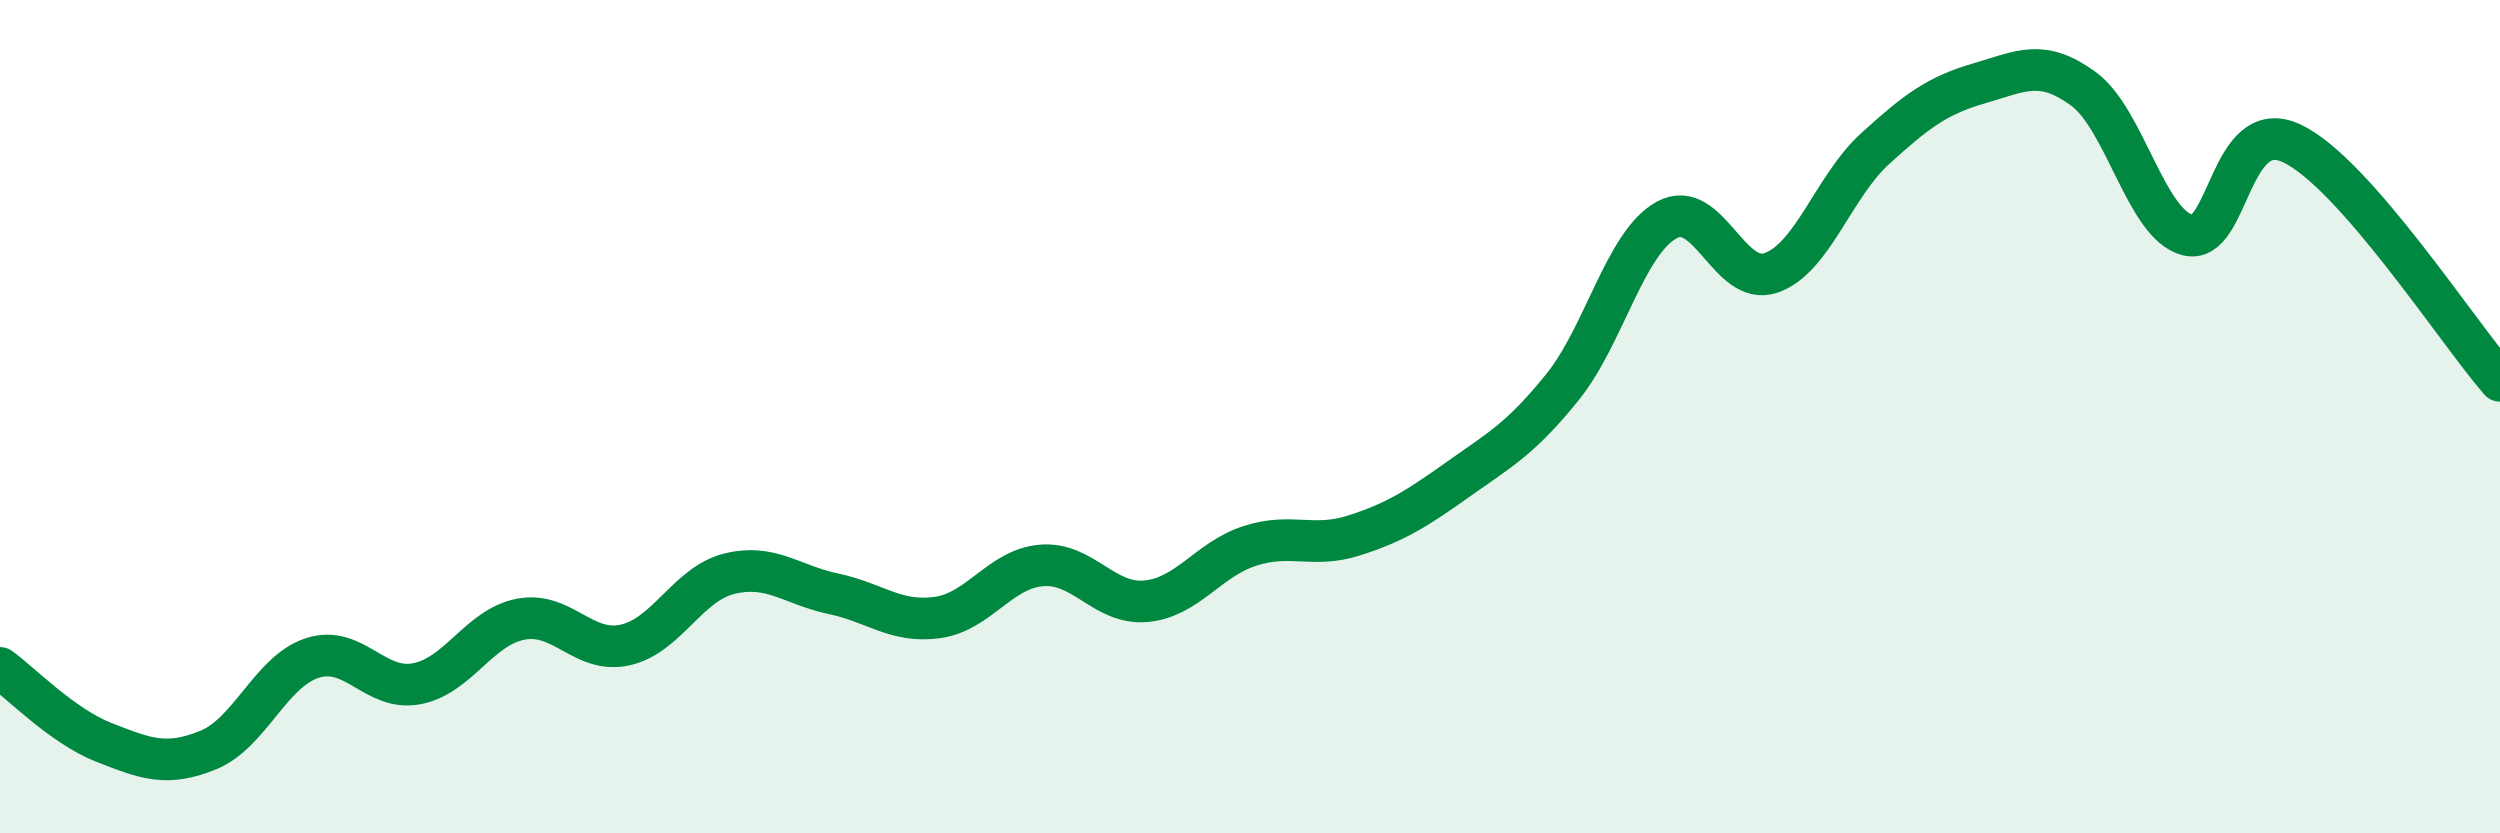
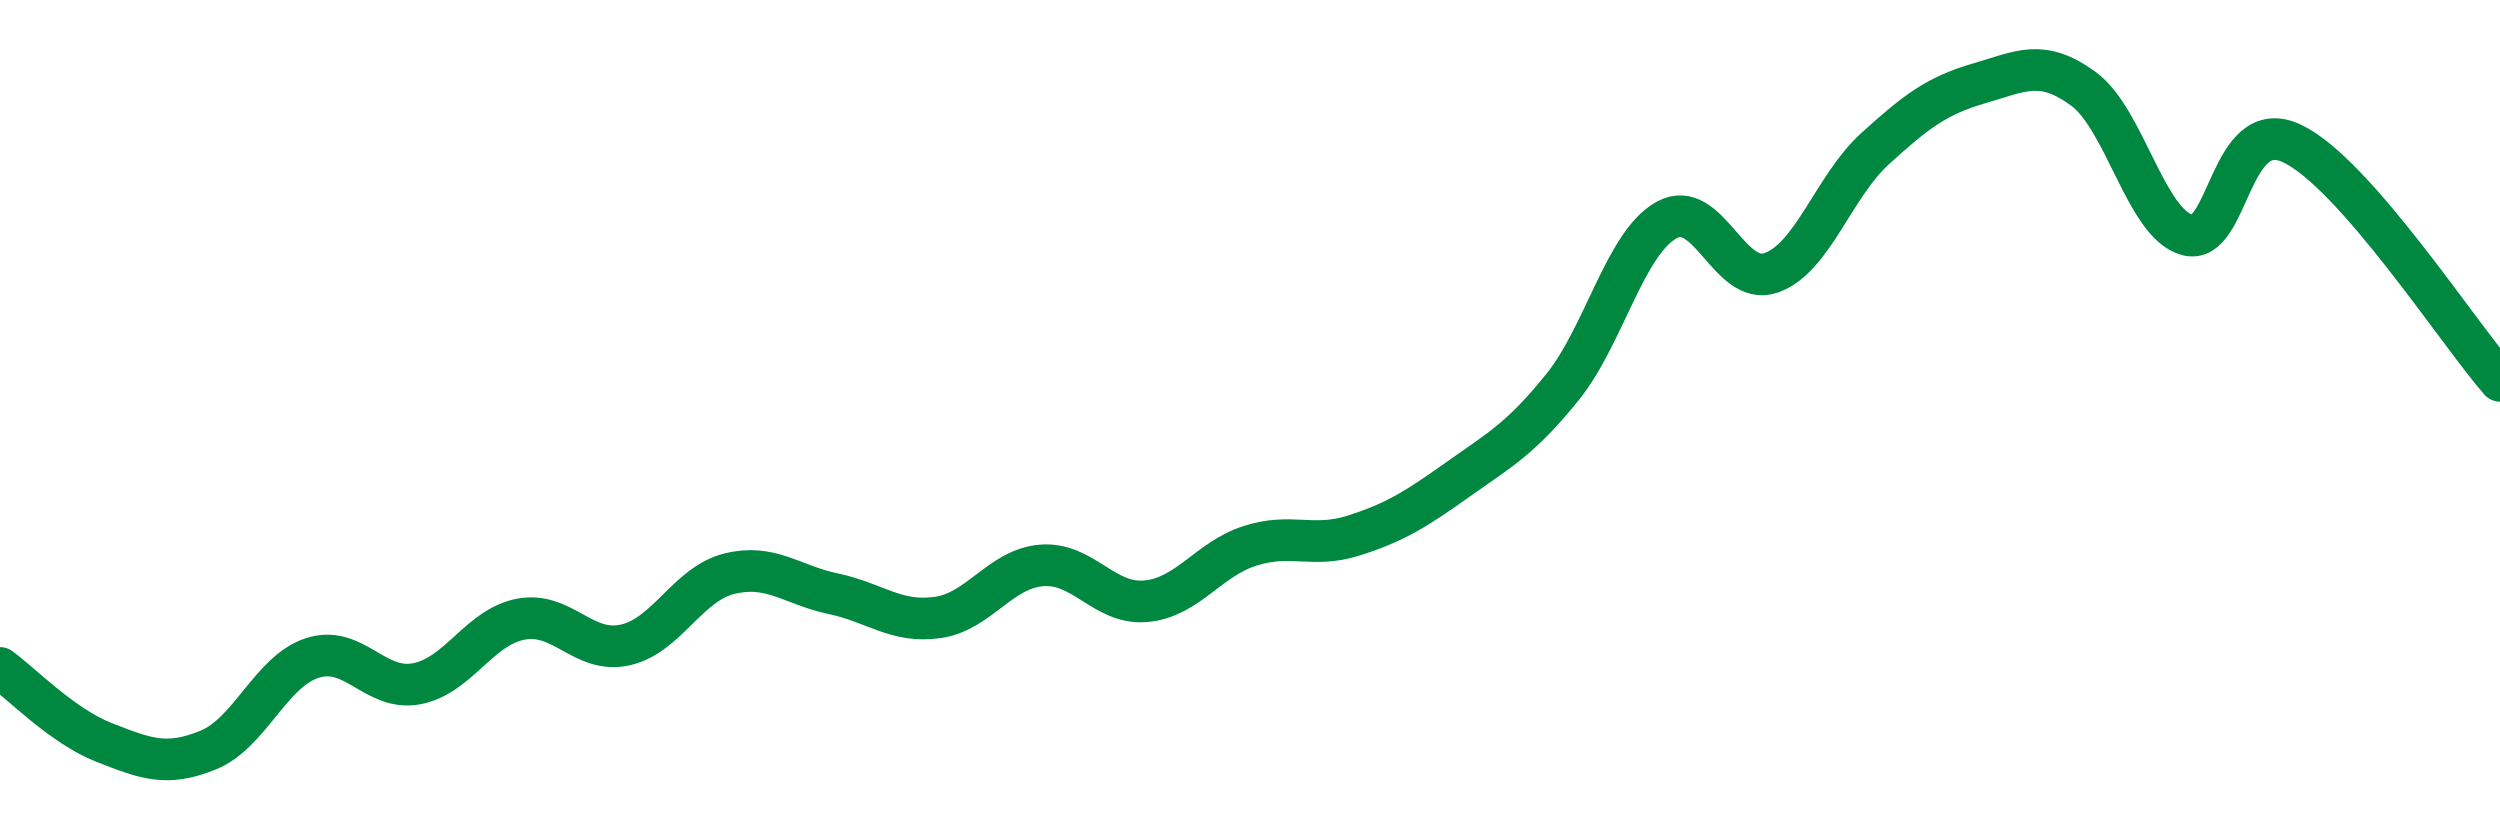
<svg xmlns="http://www.w3.org/2000/svg" width="60" height="20" viewBox="0 0 60 20">
-   <path d="M 0,16.03 C 0.5,16.39 1.5,17.43 2.5,17.82 C 3.5,18.21 4,18.41 5,18 C 6,17.59 6.5,16.11 7.5,15.79 C 8.5,15.47 9,16.6 10,16.41 C 11,16.22 11.5,15.05 12.5,14.86 C 13.5,14.67 14,15.7 15,15.48 C 16,15.26 16.5,14.02 17.5,13.77 C 18.5,13.52 19,14.04 20,14.25 C 21,14.46 21.5,14.96 22.5,14.82 C 23.5,14.68 24,13.65 25,13.57 C 26,13.49 26.5,14.52 27.5,14.43 C 28.5,14.34 29,13.42 30,13.1 C 31,12.78 31.5,13.17 32.5,12.85 C 33.5,12.53 34,12.21 35,11.5 C 36,10.79 36.5,10.53 37.5,9.29 C 38.5,8.05 39,5.83 40,5.28 C 41,4.73 41.5,6.89 42.5,6.55 C 43.5,6.21 44,4.48 45,3.57 C 46,2.66 46.5,2.29 47.5,2 C 48.5,1.71 49,1.4 50,2.13 C 51,2.86 51.5,5.38 52.5,5.64 C 53.5,5.9 53.5,2.74 55,3.44 C 56.5,4.14 59,8 60,9.14L60 20L0 20Z" fill="#008740" opacity="0.1" stroke-linecap="round" stroke-linejoin="round" />
  <path d="M 0,16.03 C 0.5,16.39 1.5,17.43 2.5,17.82 C 3.5,18.21 4,18.41 5,18 C 6,17.59 6.5,16.11 7.5,15.79 C 8.5,15.47 9,16.6 10,16.41 C 11,16.22 11.5,15.05 12.5,14.86 C 13.5,14.67 14,15.7 15,15.48 C 16,15.26 16.5,14.02 17.5,13.77 C 18.5,13.52 19,14.04 20,14.25 C 21,14.46 21.5,14.96 22.5,14.82 C 23.5,14.68 24,13.65 25,13.57 C 26,13.49 26.5,14.52 27.5,14.43 C 28.5,14.34 29,13.42 30,13.1 C 31,12.78 31.5,13.17 32.5,12.85 C 33.5,12.53 34,12.21 35,11.5 C 36,10.79 36.5,10.53 37.5,9.29 C 38.5,8.05 39,5.83 40,5.28 C 41,4.73 41.5,6.89 42.5,6.55 C 43.5,6.21 44,4.48 45,3.57 C 46,2.66 46.5,2.29 47.5,2 C 48.5,1.71 49,1.4 50,2.13 C 51,2.86 51.5,5.38 52.5,5.64 C 53.5,5.9 53.5,2.74 55,3.44 C 56.5,4.14 59,8 60,9.14" stroke="#008740" stroke-width="1" fill="none" stroke-linecap="round" stroke-linejoin="round" />
</svg>